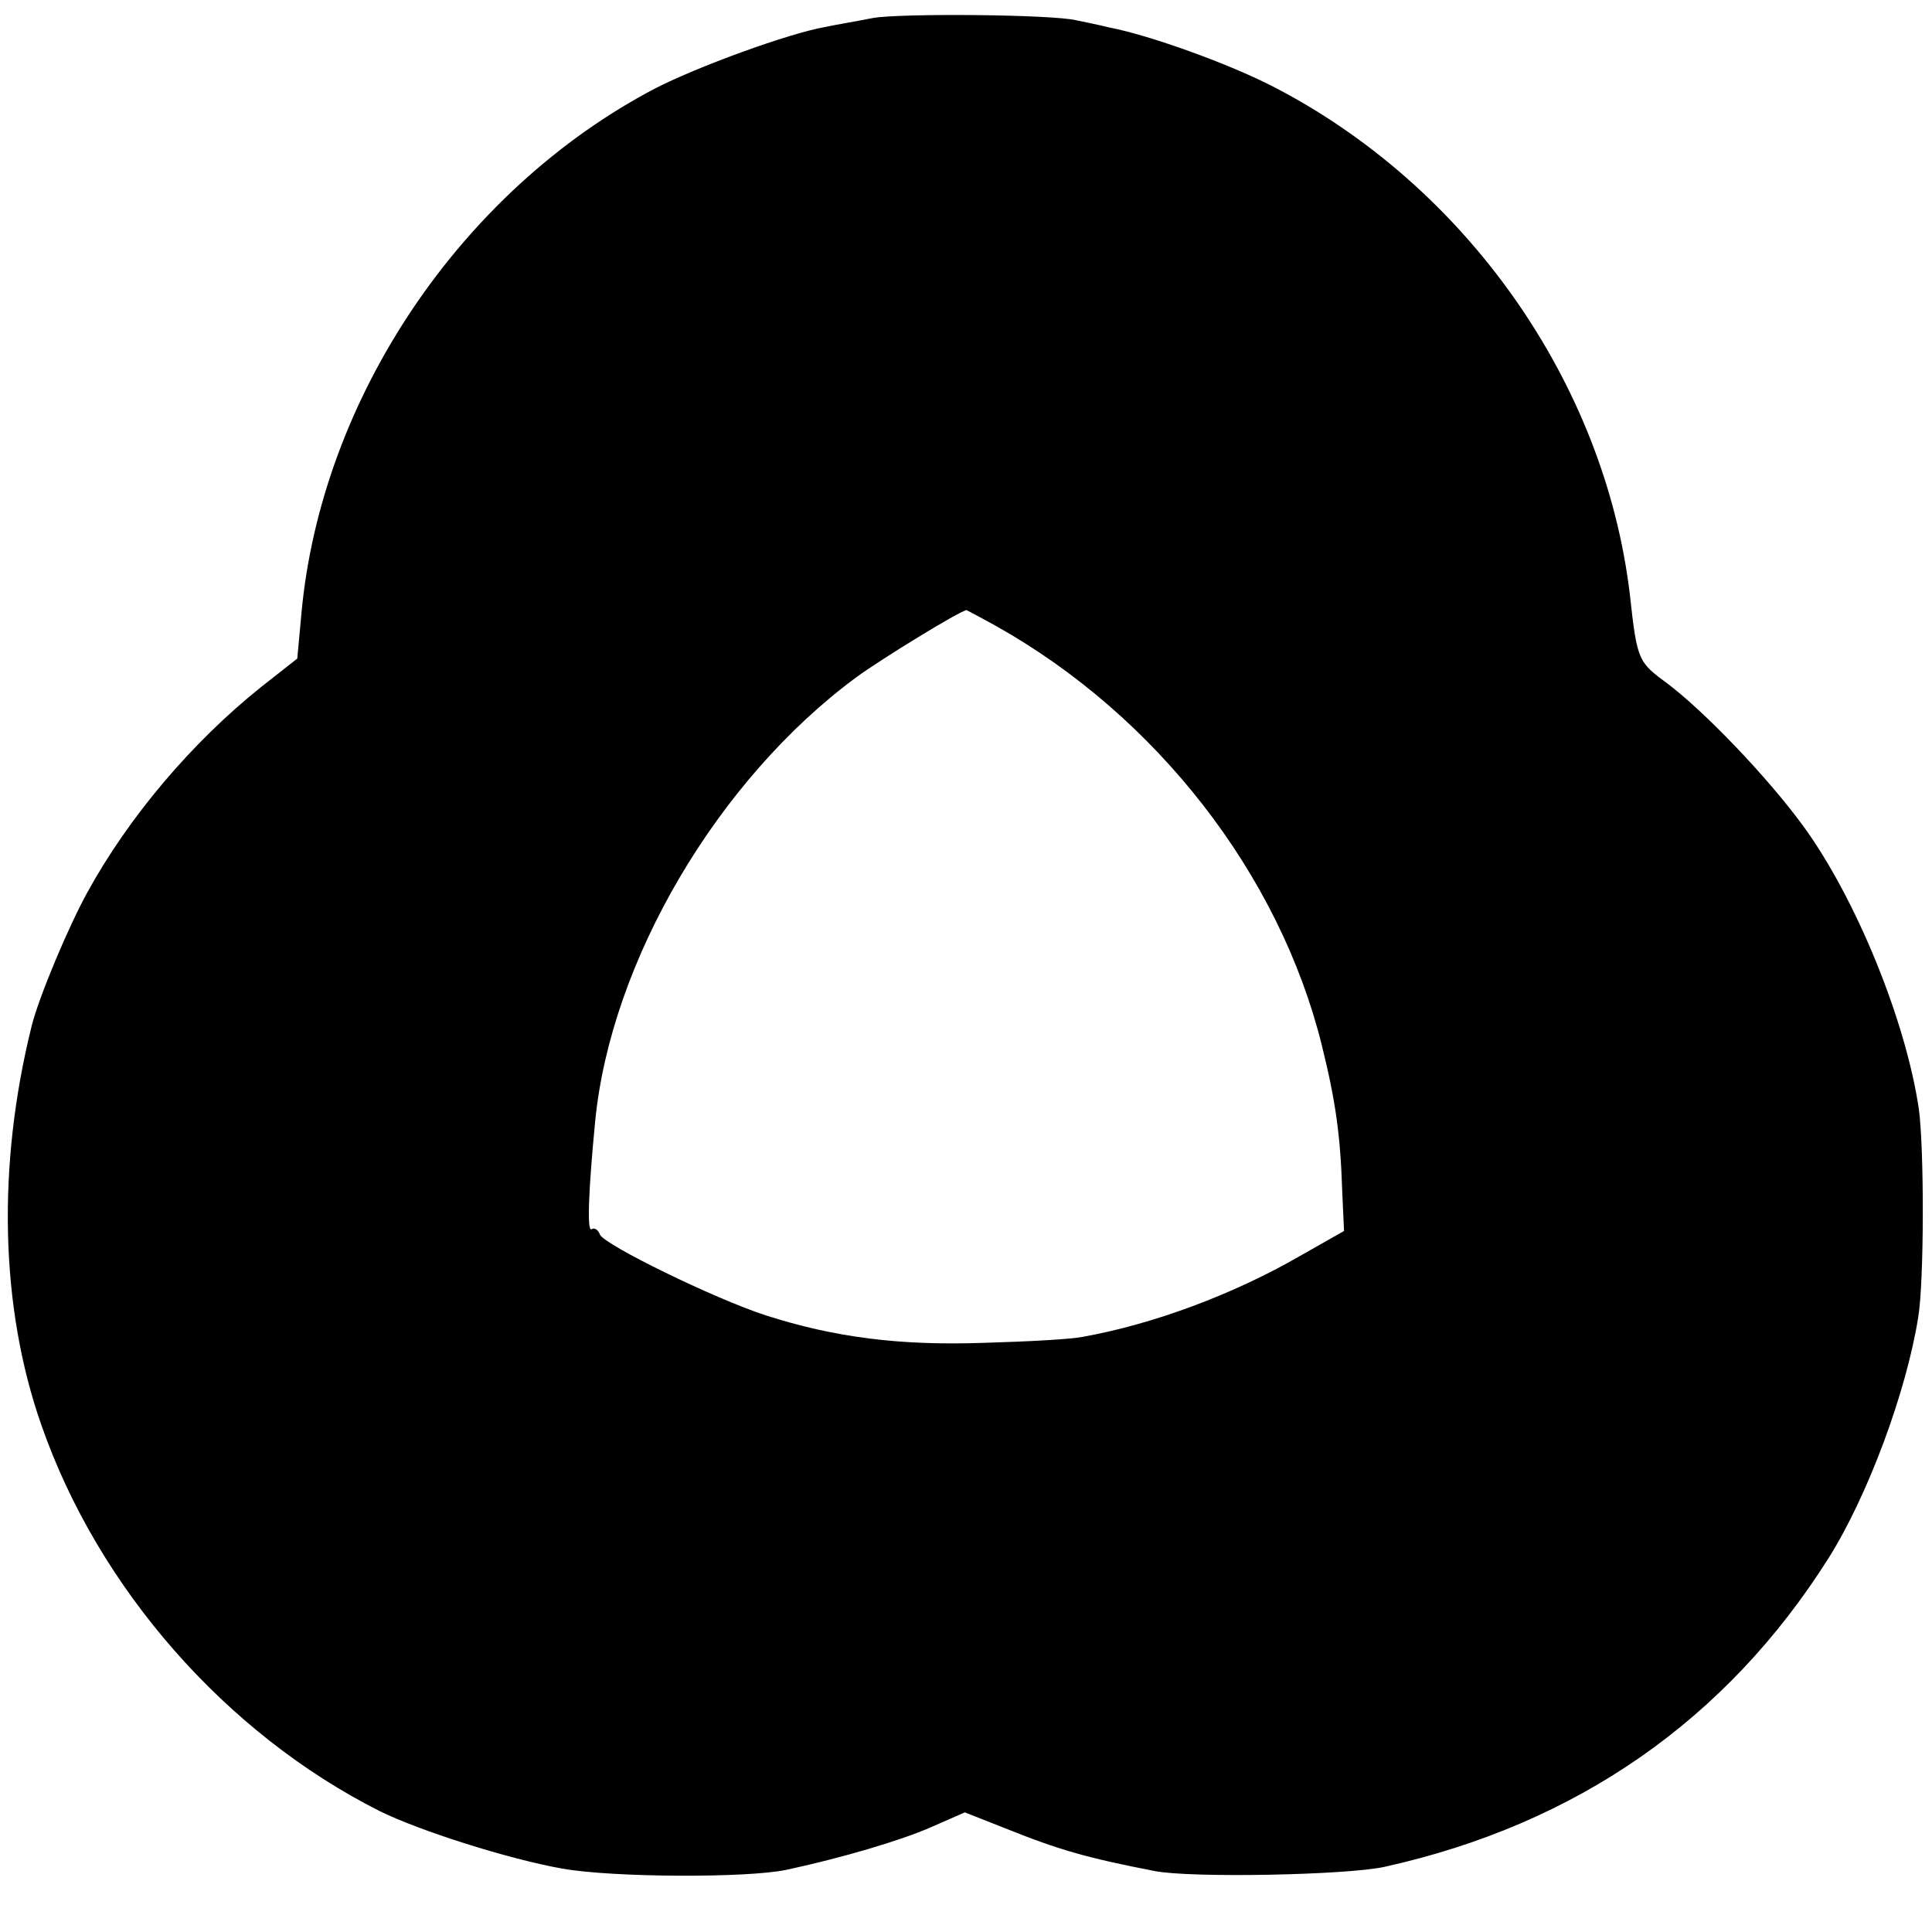
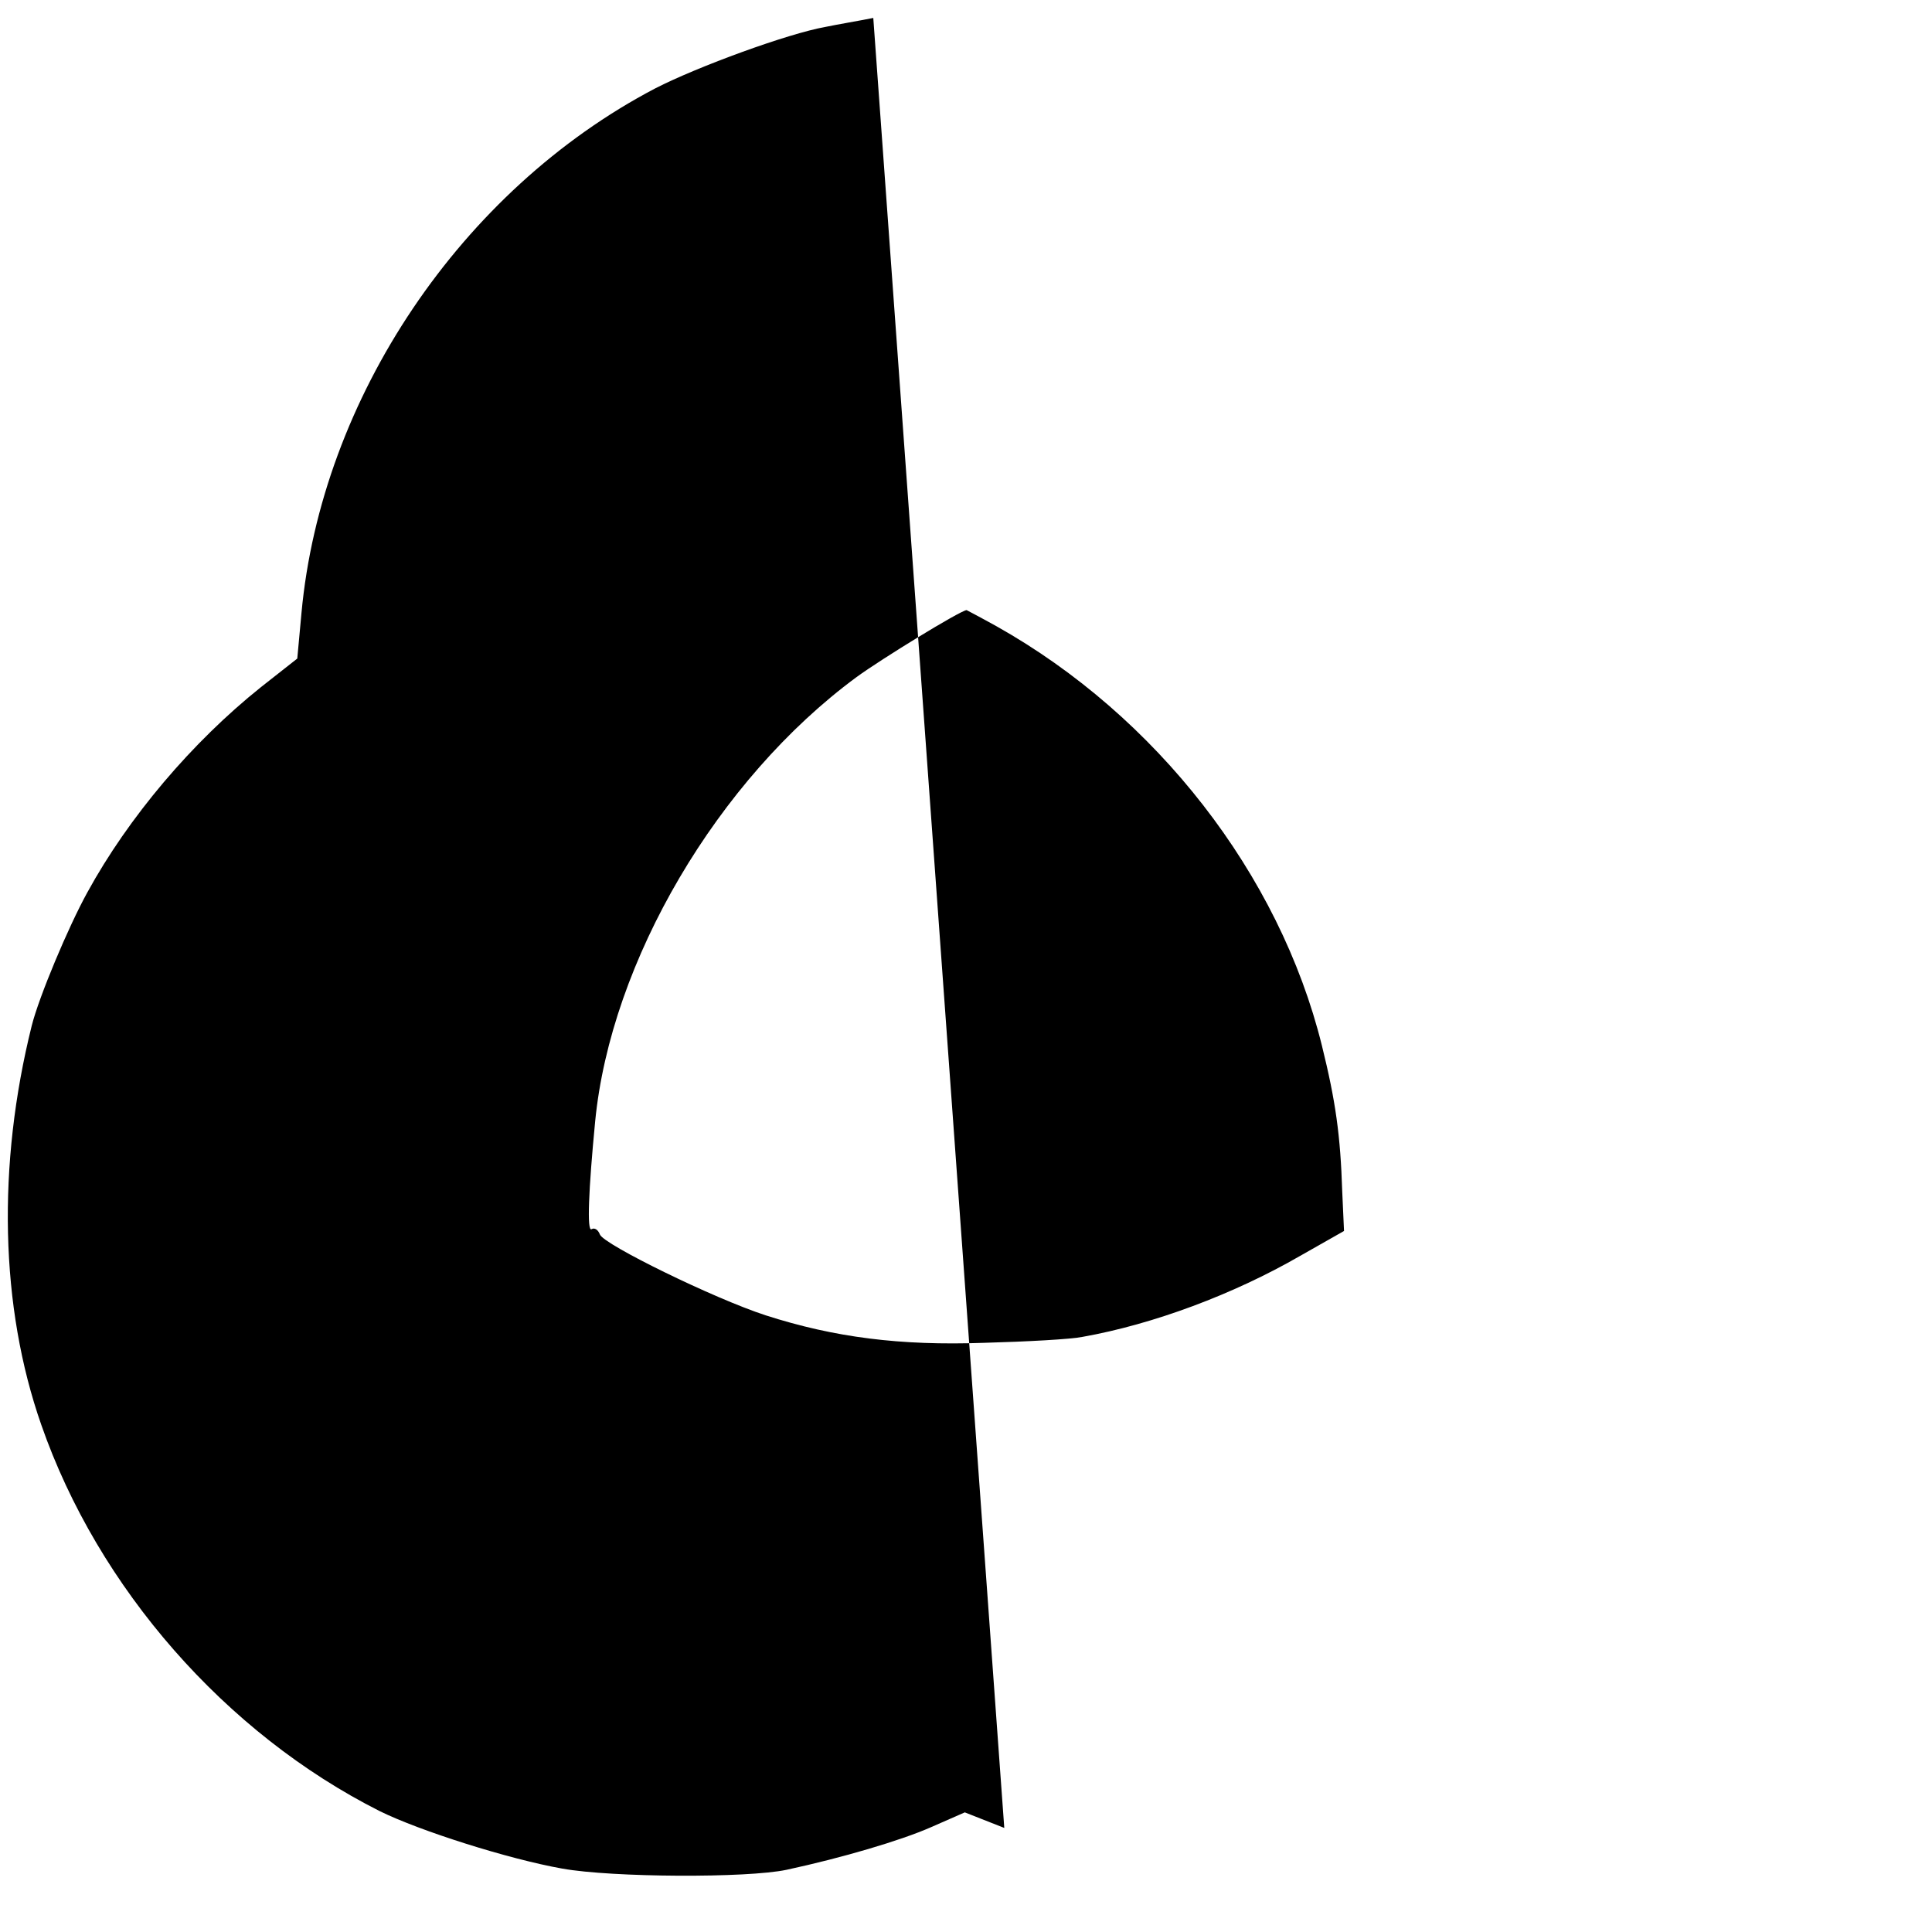
<svg xmlns="http://www.w3.org/2000/svg" version="1.0" width="323pt" height="323pt" viewBox="0 0 323 323" preserveAspectRatio="xMidYMid meet">
  <g transform="translate(0,323) scale(0.1,-0.1)" fill="#000000" stroke="none">
-     <path d="M1460 3200 c-25 -5 -61 -11 -80 -15 -62 -11 -213 -66 -285 -103 -324 -170 -558 -518 -591 -877 l-7 -76 -61 -48 c-115 -92 -221 -217 -290 -343 -32 -58 -81 -175 -93 -223 -58 -233 -53 -470 16 -667 95 -273 308 -516 566 -646 67 -33 215 -80 305 -96 84 -15 309 -16 375 -2 93 20 191 49 241 71 l57 25 66 -26 c92 -37 138 -50 251 -72 60 -12 322 -7 385 7 320 71 571 245 742 516 65 103 130 277 150 403 10 61 10 282 1 348 -22 149 -106 354 -194 474 -60 82 -165 191 -226 237 -49 36 -51 38 -63 148 -42 356 -275 686 -600 852 -75 38 -203 84 -270 97 -16 4 -41 9 -55 12 -41 10 -292 12 -340 4z m206 -1017 c267 -150 473 -414 544 -701 23 -93 31 -150 34 -244 l3 -66 -74 -42 c-111 -64 -245 -114 -363 -135 -19 -4 -93 -8 -165 -10 -140 -5 -250 9 -365 46 -86 28 -270 118 -277 135 -3 8 -9 12 -14 9 -8 -5 -5 66 6 180 26 268 205 572 437 743 41 30 173 111 184 112 0 0 23 -12 50 -27z" />
+     <path d="M1460 3200 c-25 -5 -61 -11 -80 -15 -62 -11 -213 -66 -285 -103 -324 -170 -558 -518 -591 -877 l-7 -76 -61 -48 c-115 -92 -221 -217 -290 -343 -32 -58 -81 -175 -93 -223 -58 -233 -53 -470 16 -667 95 -273 308 -516 566 -646 67 -33 215 -80 305 -96 84 -15 309 -16 375 -2 93 20 191 49 241 71 l57 25 66 -26 z m206 -1017 c267 -150 473 -414 544 -701 23 -93 31 -150 34 -244 l3 -66 -74 -42 c-111 -64 -245 -114 -363 -135 -19 -4 -93 -8 -165 -10 -140 -5 -250 9 -365 46 -86 28 -270 118 -277 135 -3 8 -9 12 -14 9 -8 -5 -5 66 6 180 26 268 205 572 437 743 41 30 173 111 184 112 0 0 23 -12 50 -27z" />
  </g>
</svg>